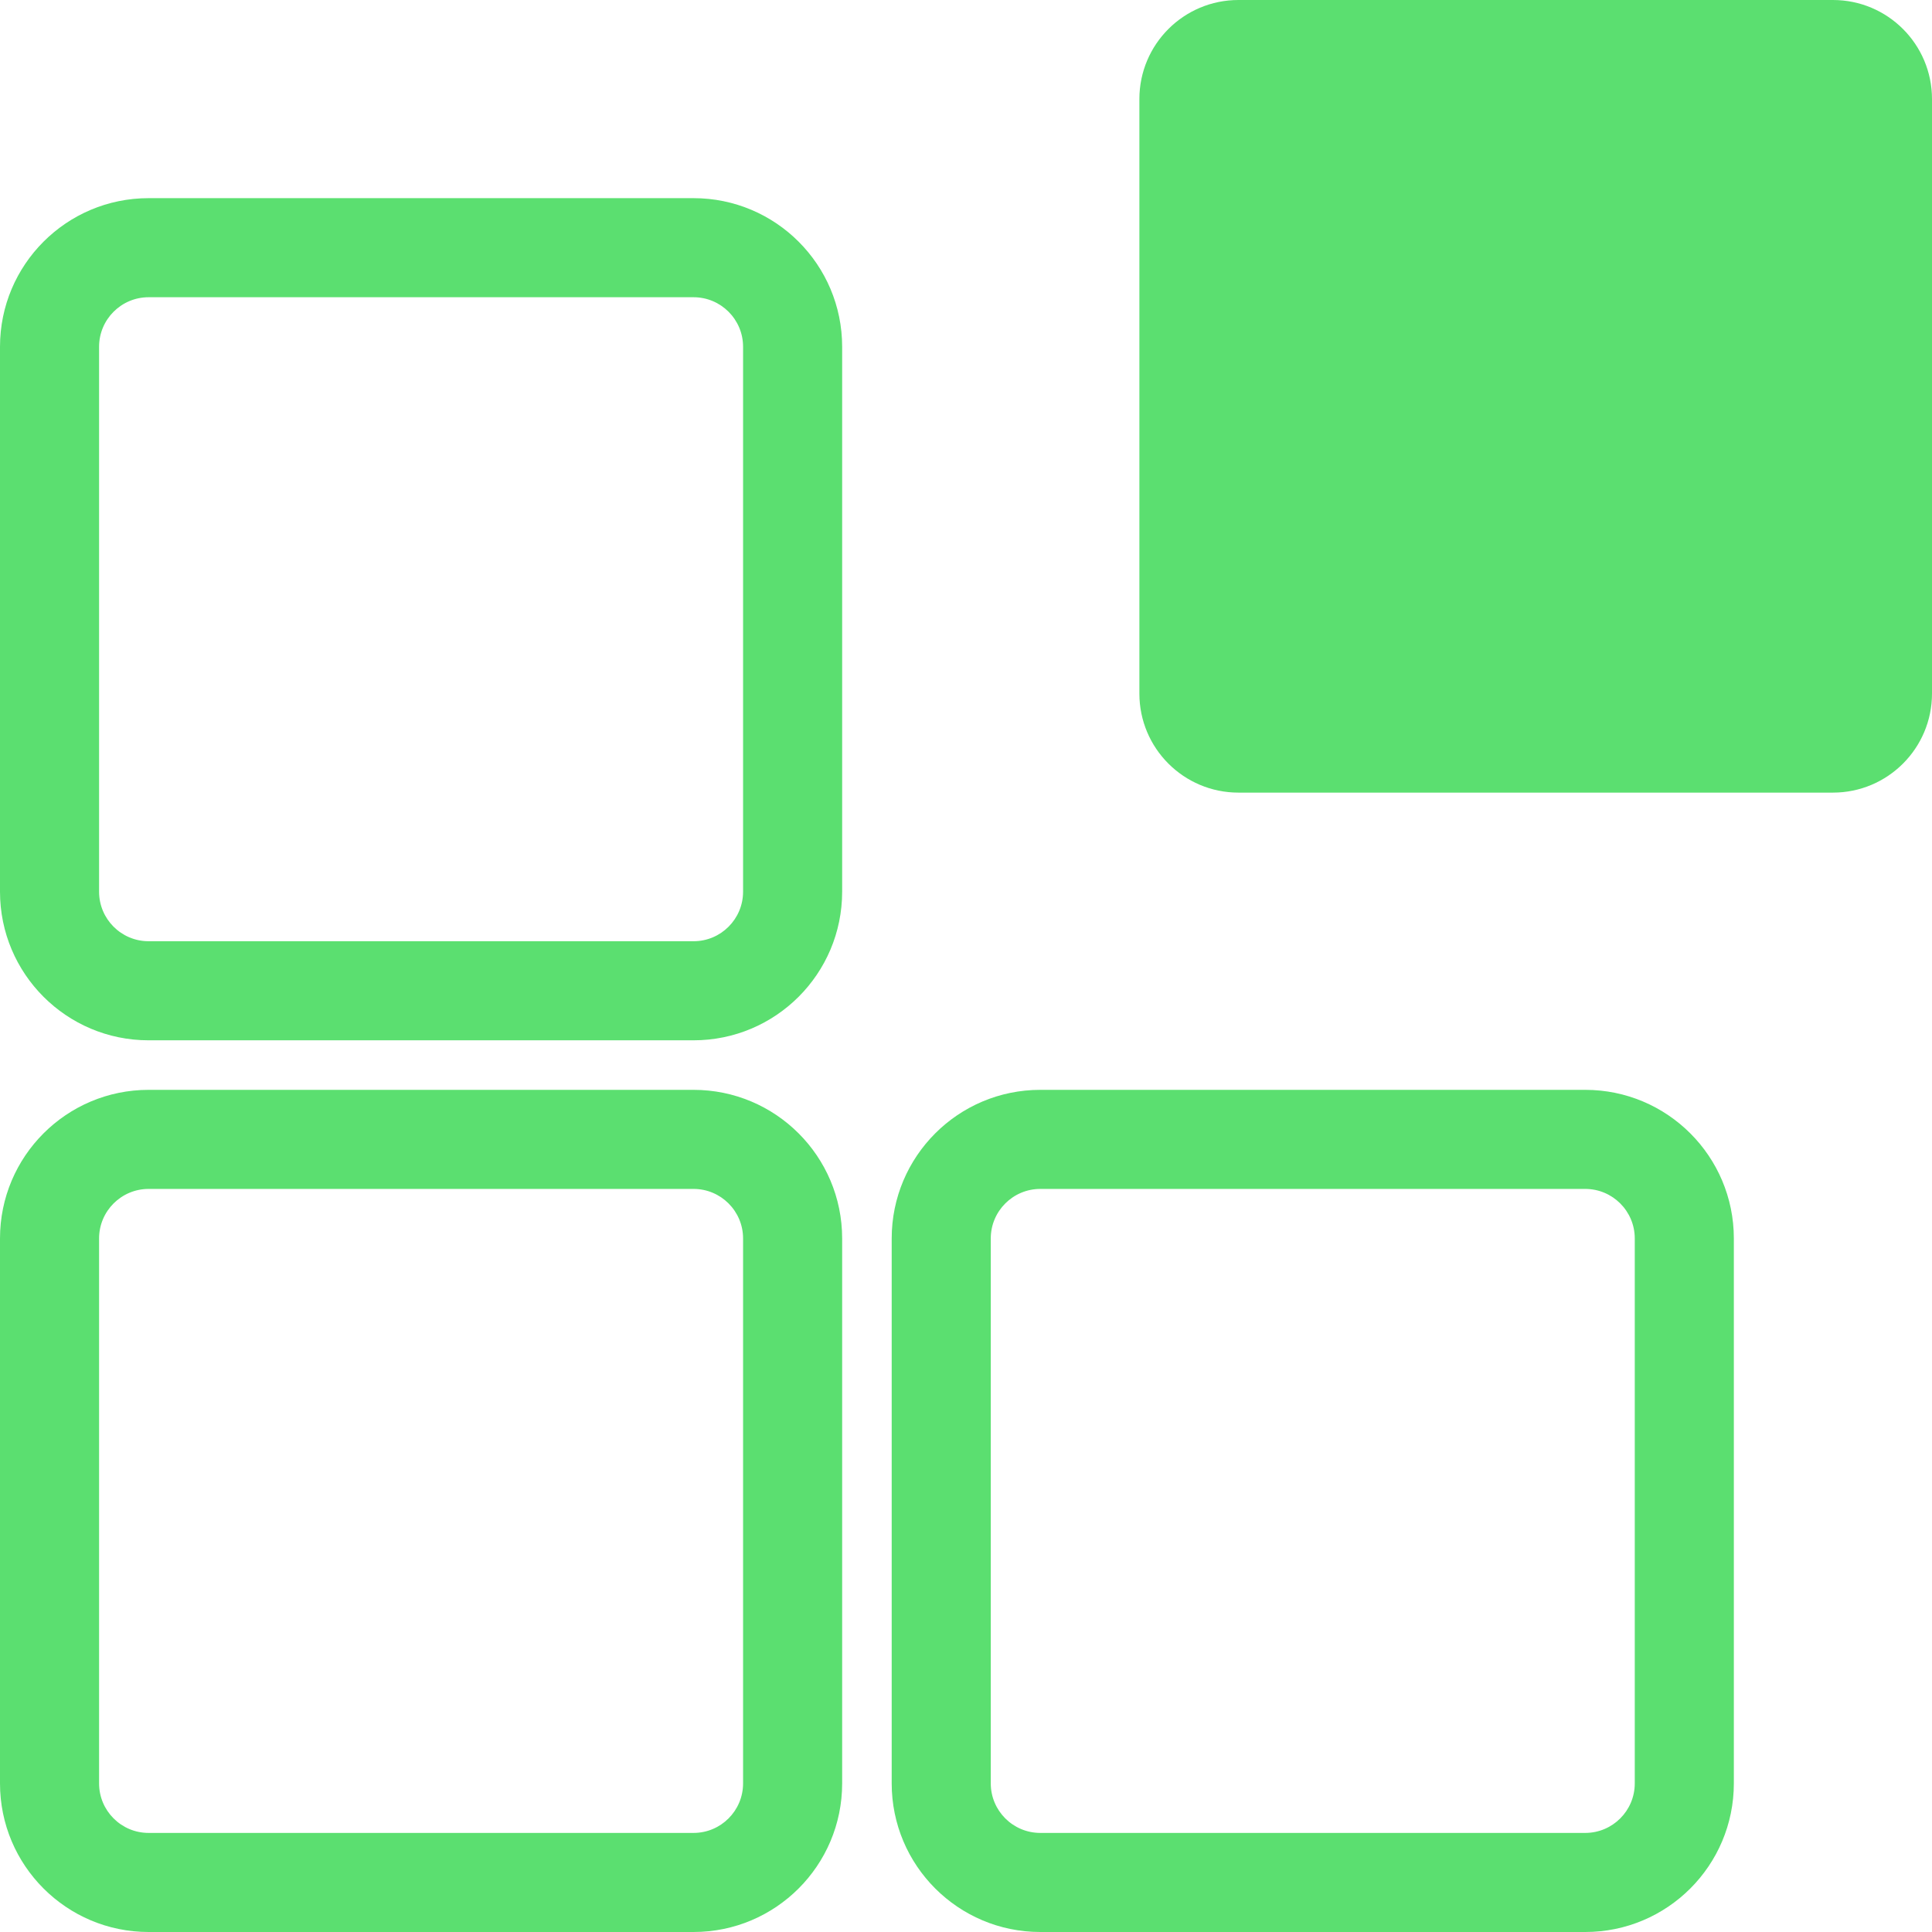
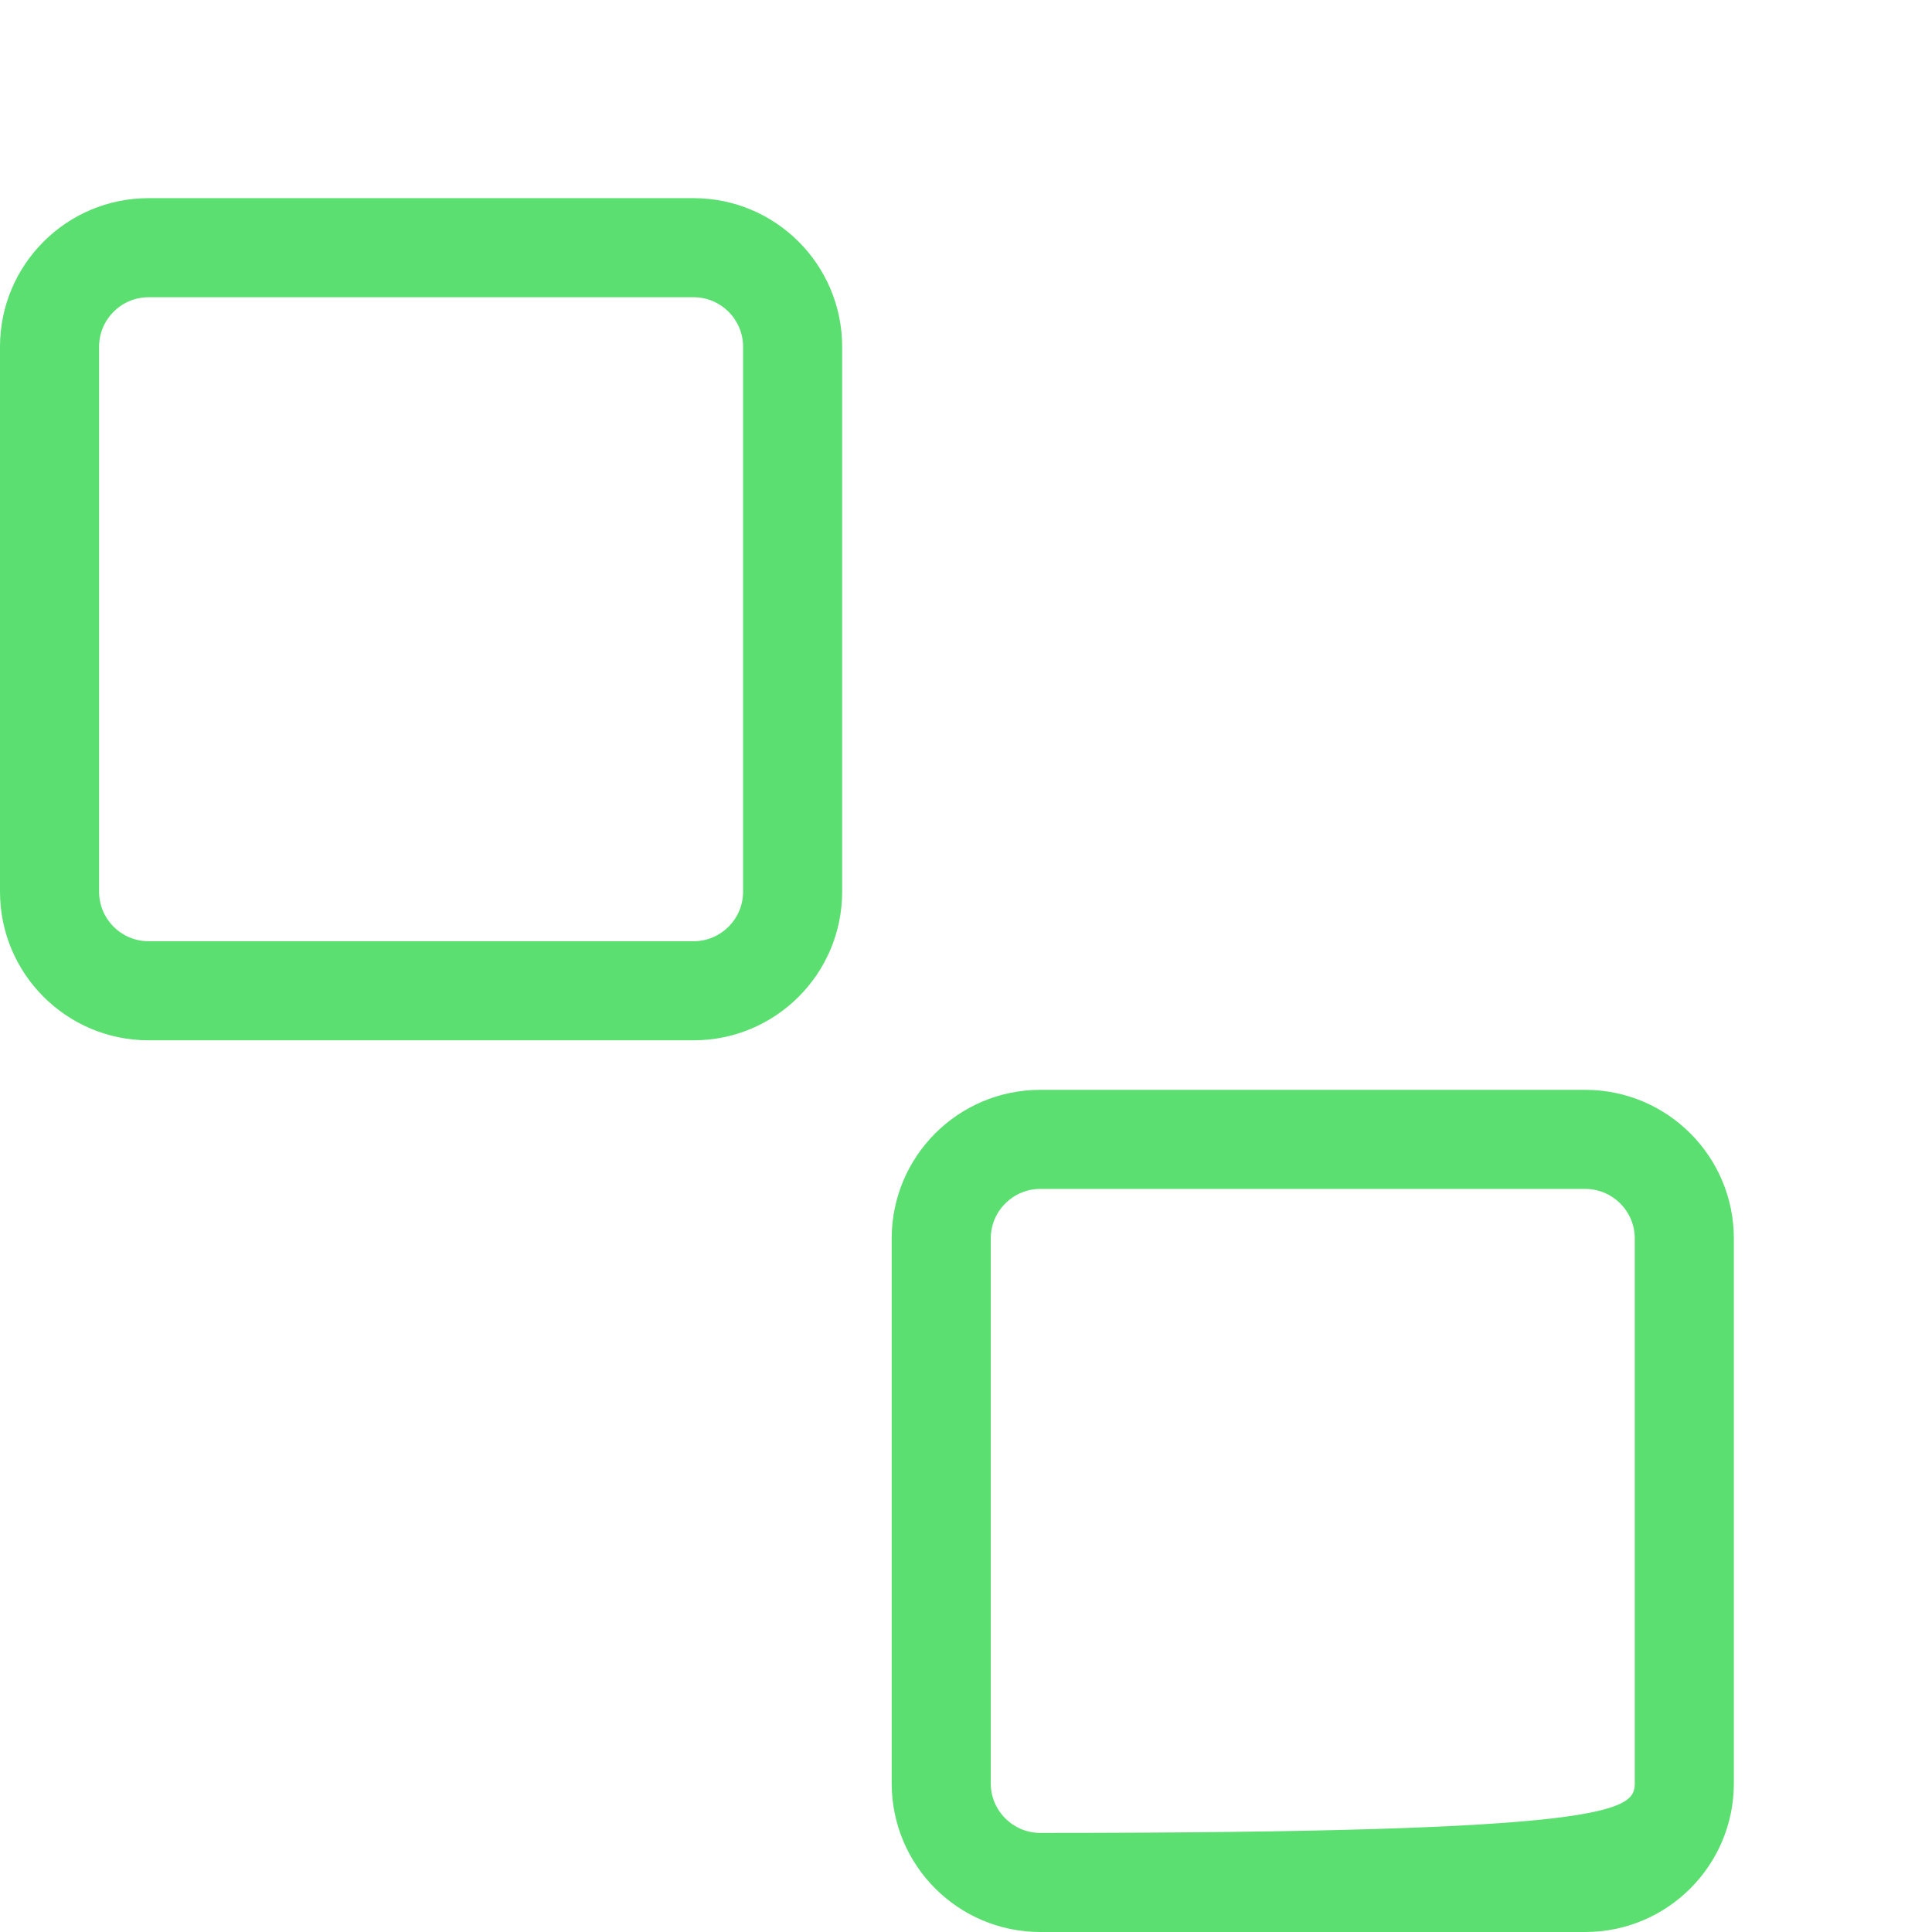
<svg xmlns="http://www.w3.org/2000/svg" width="39" height="39" viewBox="0 0 39 39" fill="none">
  <path fill-rule="evenodd" clip-rule="evenodd" d="M0 7C0 5.343 1.343 4 3 4H14C15.657 4 17 5.343 17 7V18C17 19.657 15.657 21 14 21H3C1.343 21 0 19.657 0 18V7ZM3 6C2.448 6 2 6.448 2 7V18C2 18.552 2.448 19 3 19H14C14.552 19 15 18.552 15 18V7C15 6.448 14.552 6 14 6H3Z" fill="#5BDF70" />
-   <path fill-rule="evenodd" clip-rule="evenodd" d="M0 25C0 23.343 1.343 22 3 22H14C15.657 22 17 23.343 17 25V36C17 37.657 15.657 39 14 39H3C1.343 39 0 37.657 0 36V25ZM3 24C2.448 24 2 24.448 2 25V36C2 36.552 2.448 37 3 37H14C14.552 37 15 36.552 15 36V25C15 24.448 14.552 24 14 24H3Z" fill="#5BDF70" />
-   <path fill-rule="evenodd" clip-rule="evenodd" d="M18 25C18 23.343 19.343 22 21 22H32C33.657 22 35 23.343 35 25V36C35 37.657 33.657 39 32 39H21C19.343 39 18 37.657 18 36V25ZM21 24C20.448 24 20 24.448 20 25V36C20 36.552 20.448 37 21 37H32C32.552 37 33 36.552 33 36V25C33 24.448 32.552 24 32 24H21Z" fill="#5BDF70" />
-   <path d="M23 2C23 0.895 23.895 0 25 0H37C38.105 0 39 0.895 39 2V14C39 15.105 38.105 16 37 16H25C23.895 16 23 15.105 23 14V2Z" fill="#5BDF70" />
+   <path fill-rule="evenodd" clip-rule="evenodd" d="M18 25C18 23.343 19.343 22 21 22H32C33.657 22 35 23.343 35 25V36C35 37.657 33.657 39 32 39H21C19.343 39 18 37.657 18 36V25ZM21 24C20.448 24 20 24.448 20 25V36C20 36.552 20.448 37 21 37C32.552 37 33 36.552 33 36V25C33 24.448 32.552 24 32 24H21Z" fill="#5BDF70" />
</svg>